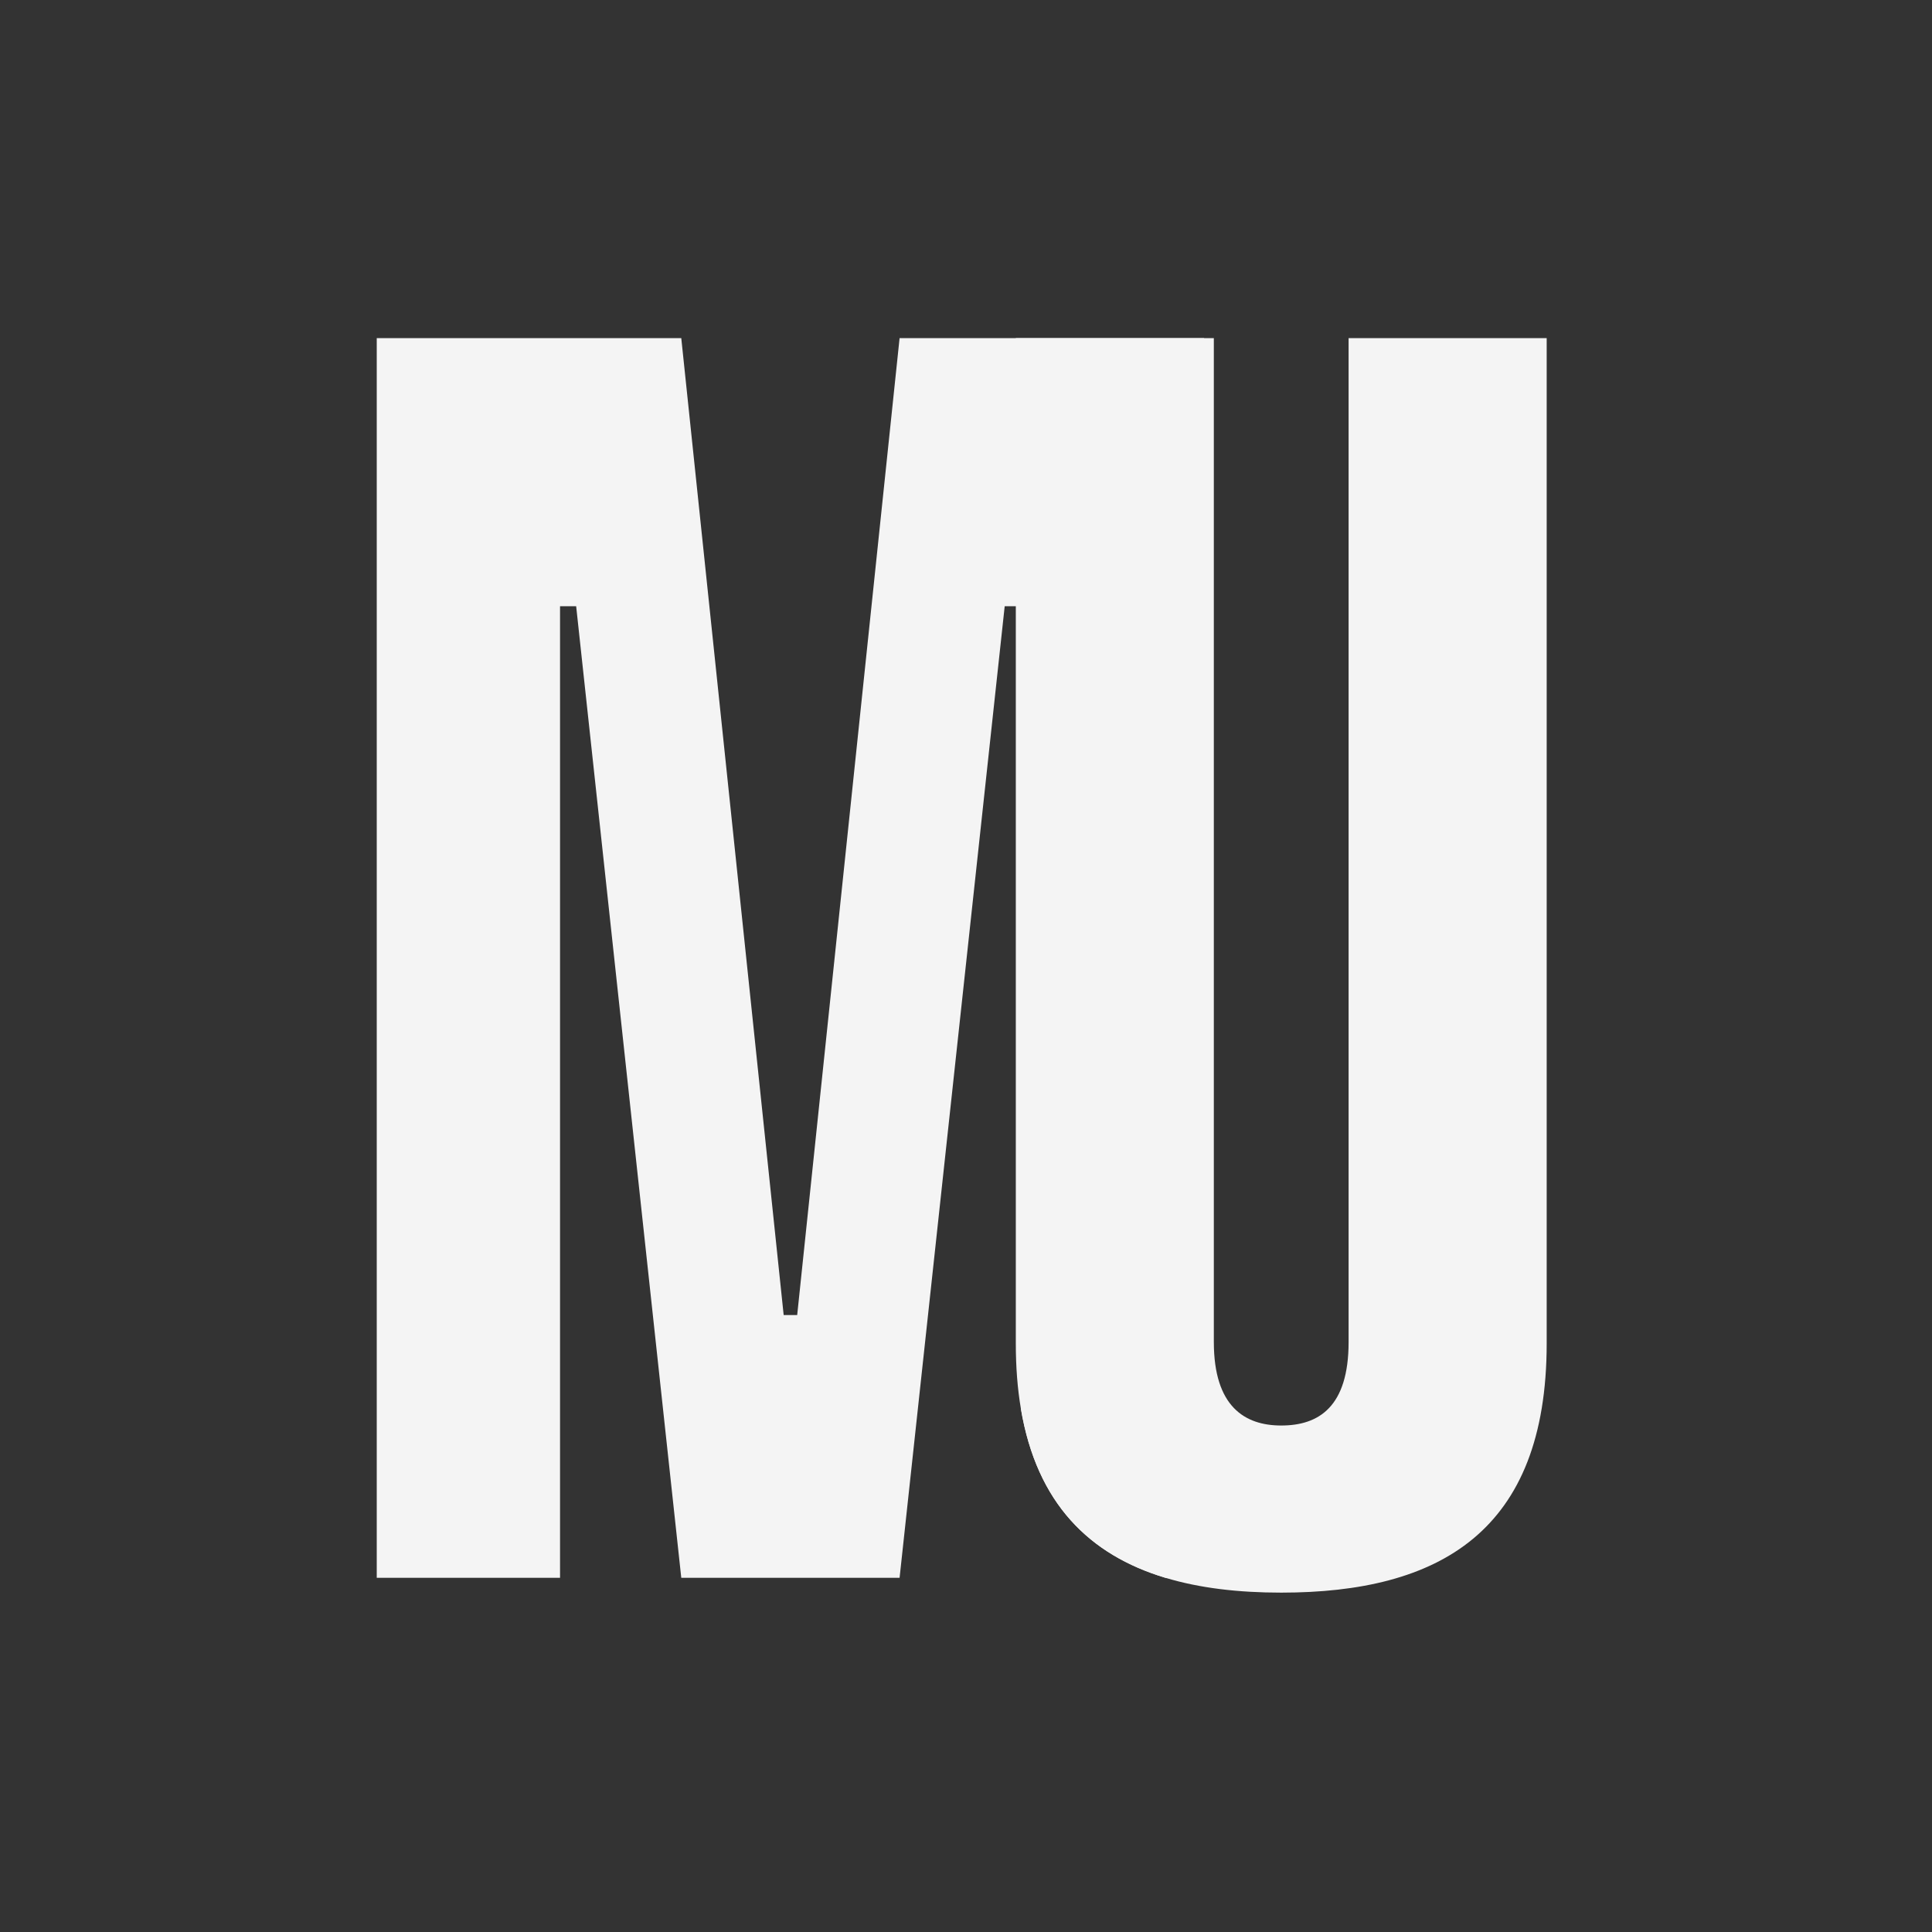
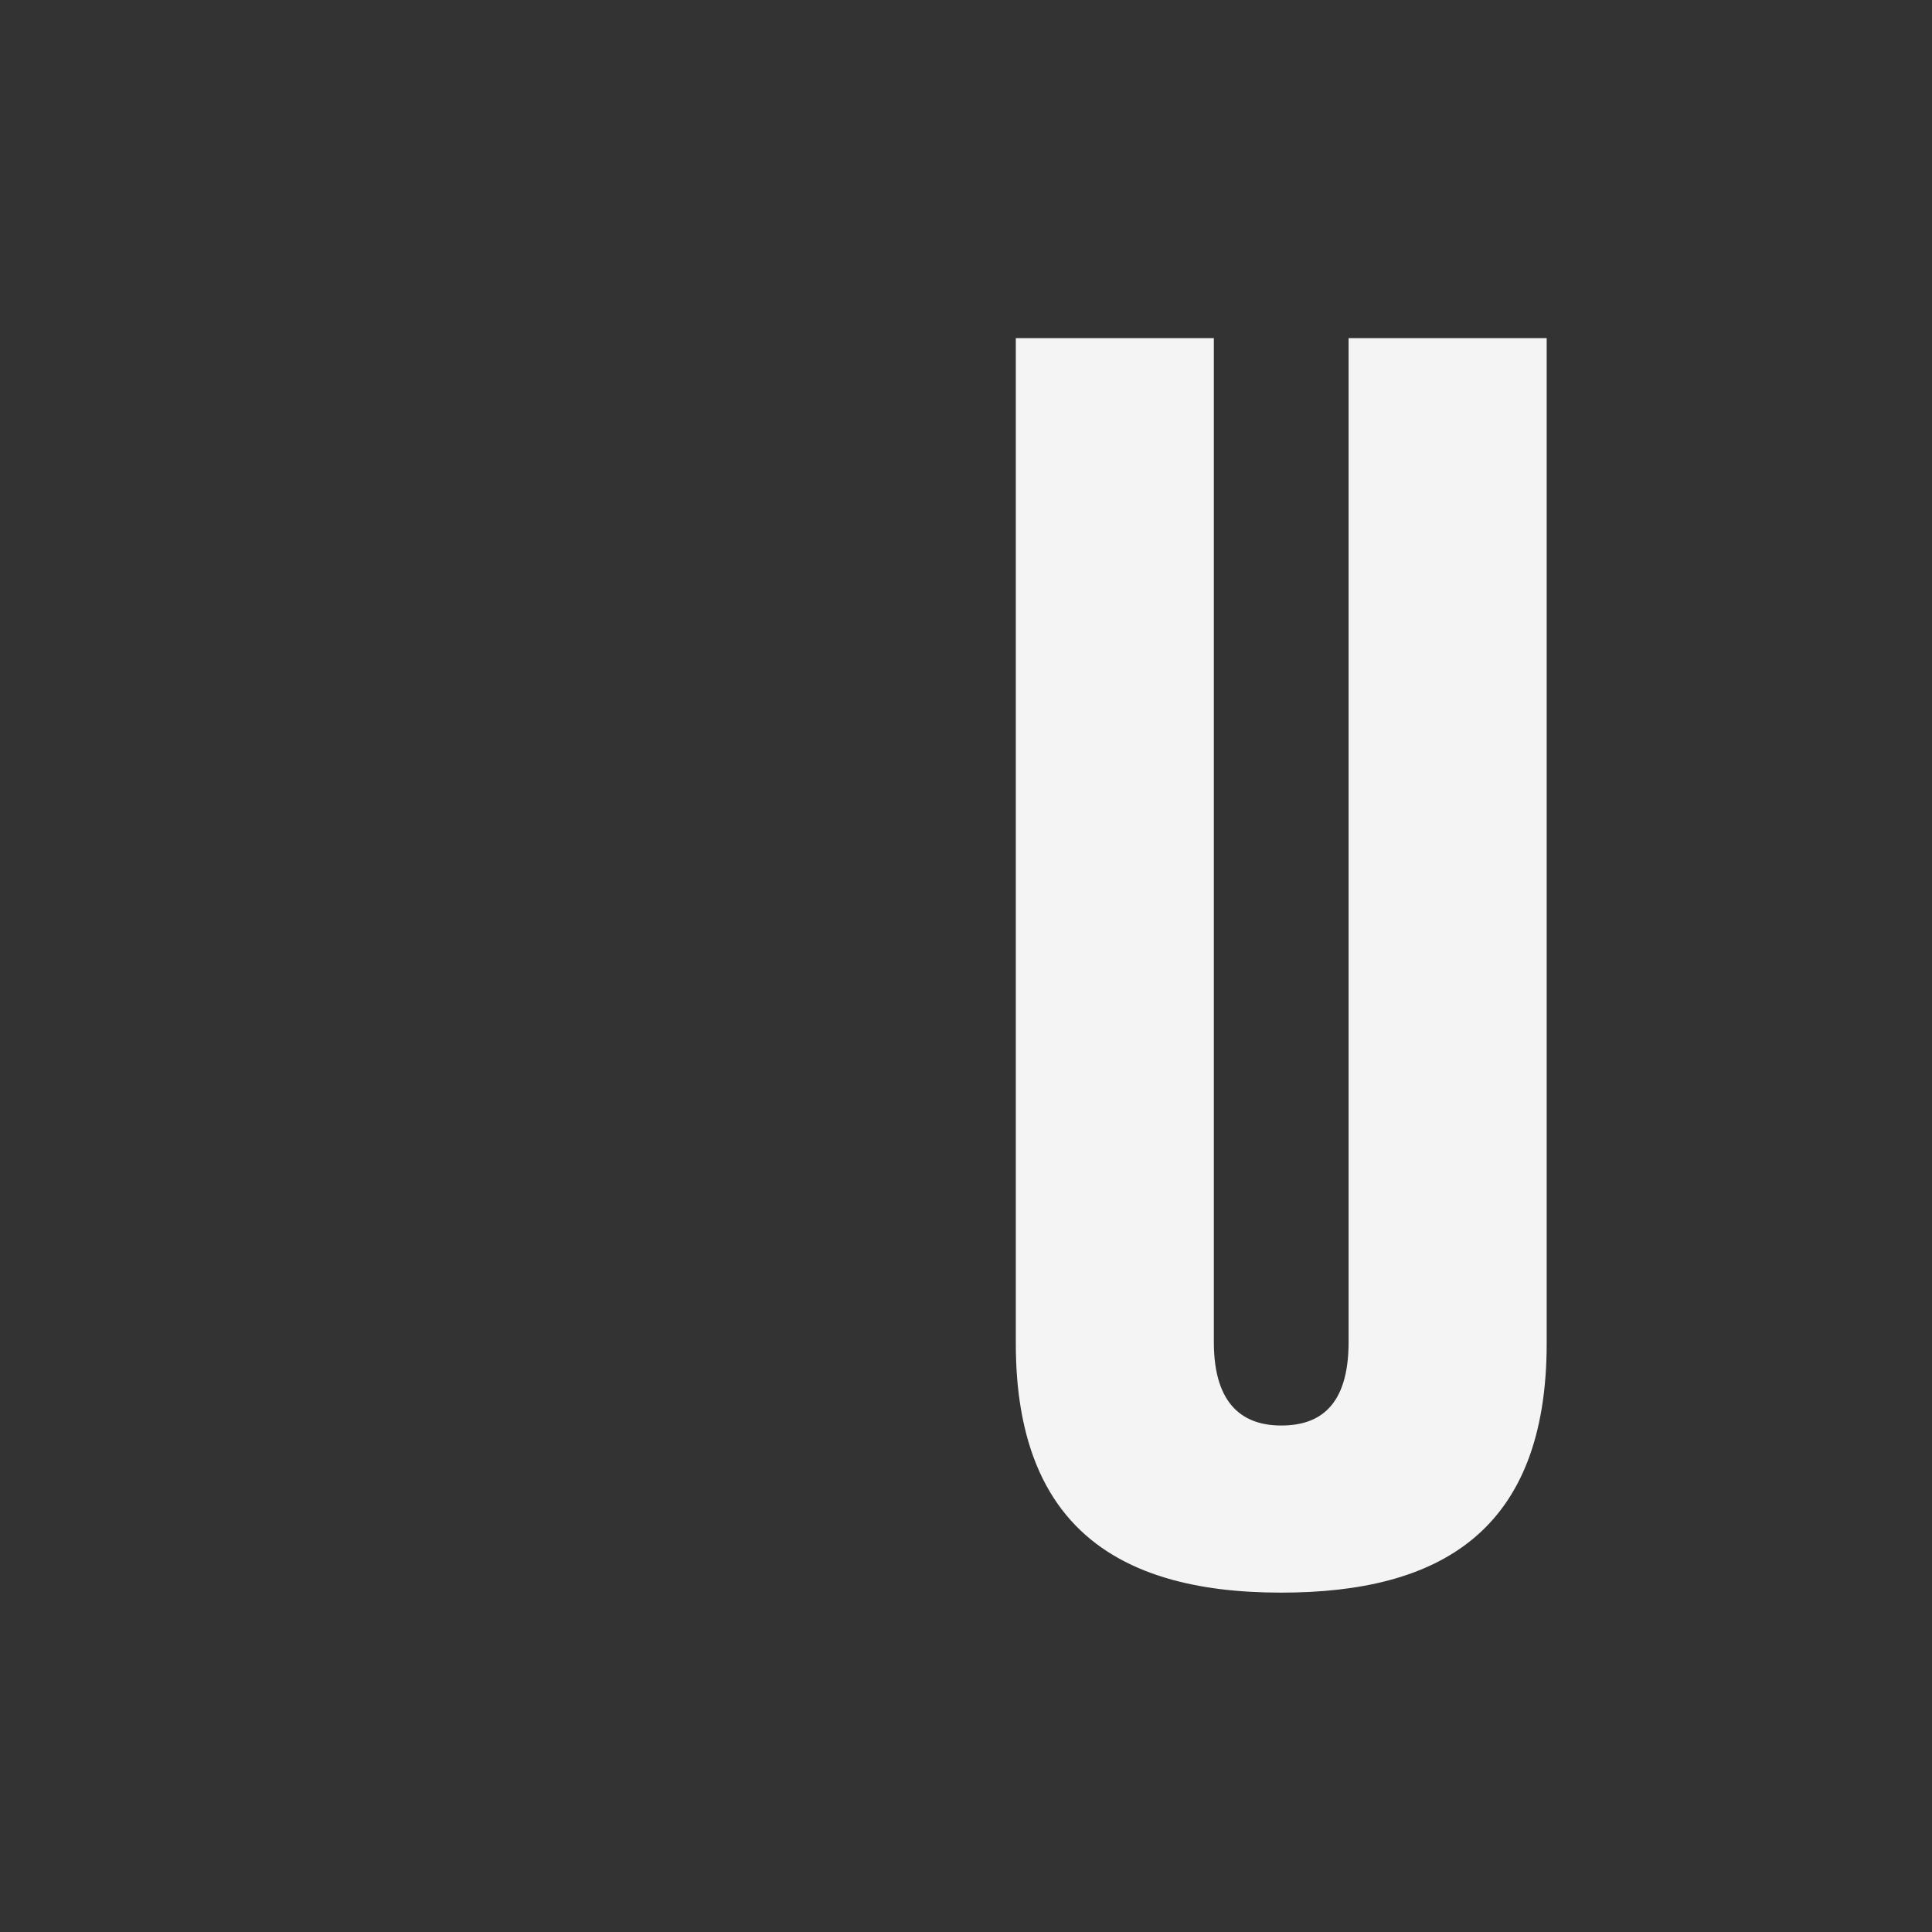
<svg xmlns="http://www.w3.org/2000/svg" width="32" height="32" viewBox="0 0 32 32" fill="none">
  <rect width="32" height="32" fill="#333333" />
  <path d="M21.221 26.379C23.833 26.379 25.618 25.375 25.618 22.25V5.6H22.337V22.228C22.337 23.299 21.846 23.611 21.221 23.611C20.619 23.611 20.105 23.299 20.105 22.228V5.6H16.825V22.25C16.825 22.644 16.853 23.004 16.909 23.332C17.173 24.902 18.046 25.755 19.302 26.133C19.87 26.305 20.517 26.379 21.221 26.379Z" fill="#F4F4F4" />
-   <path fill-rule="evenodd" clip-rule="evenodd" d="M9.276 26.133H6.24V5.6H11.284L12.98 21.781H13.204L14.9 5.6H19.944V26.133H19.302C18.046 25.755 17.173 24.902 16.909 23.332V10.041H16.641L14.9 26.133H11.284L9.543 10.041H9.276V26.133Z" fill="#F4F4F4" />
</svg>